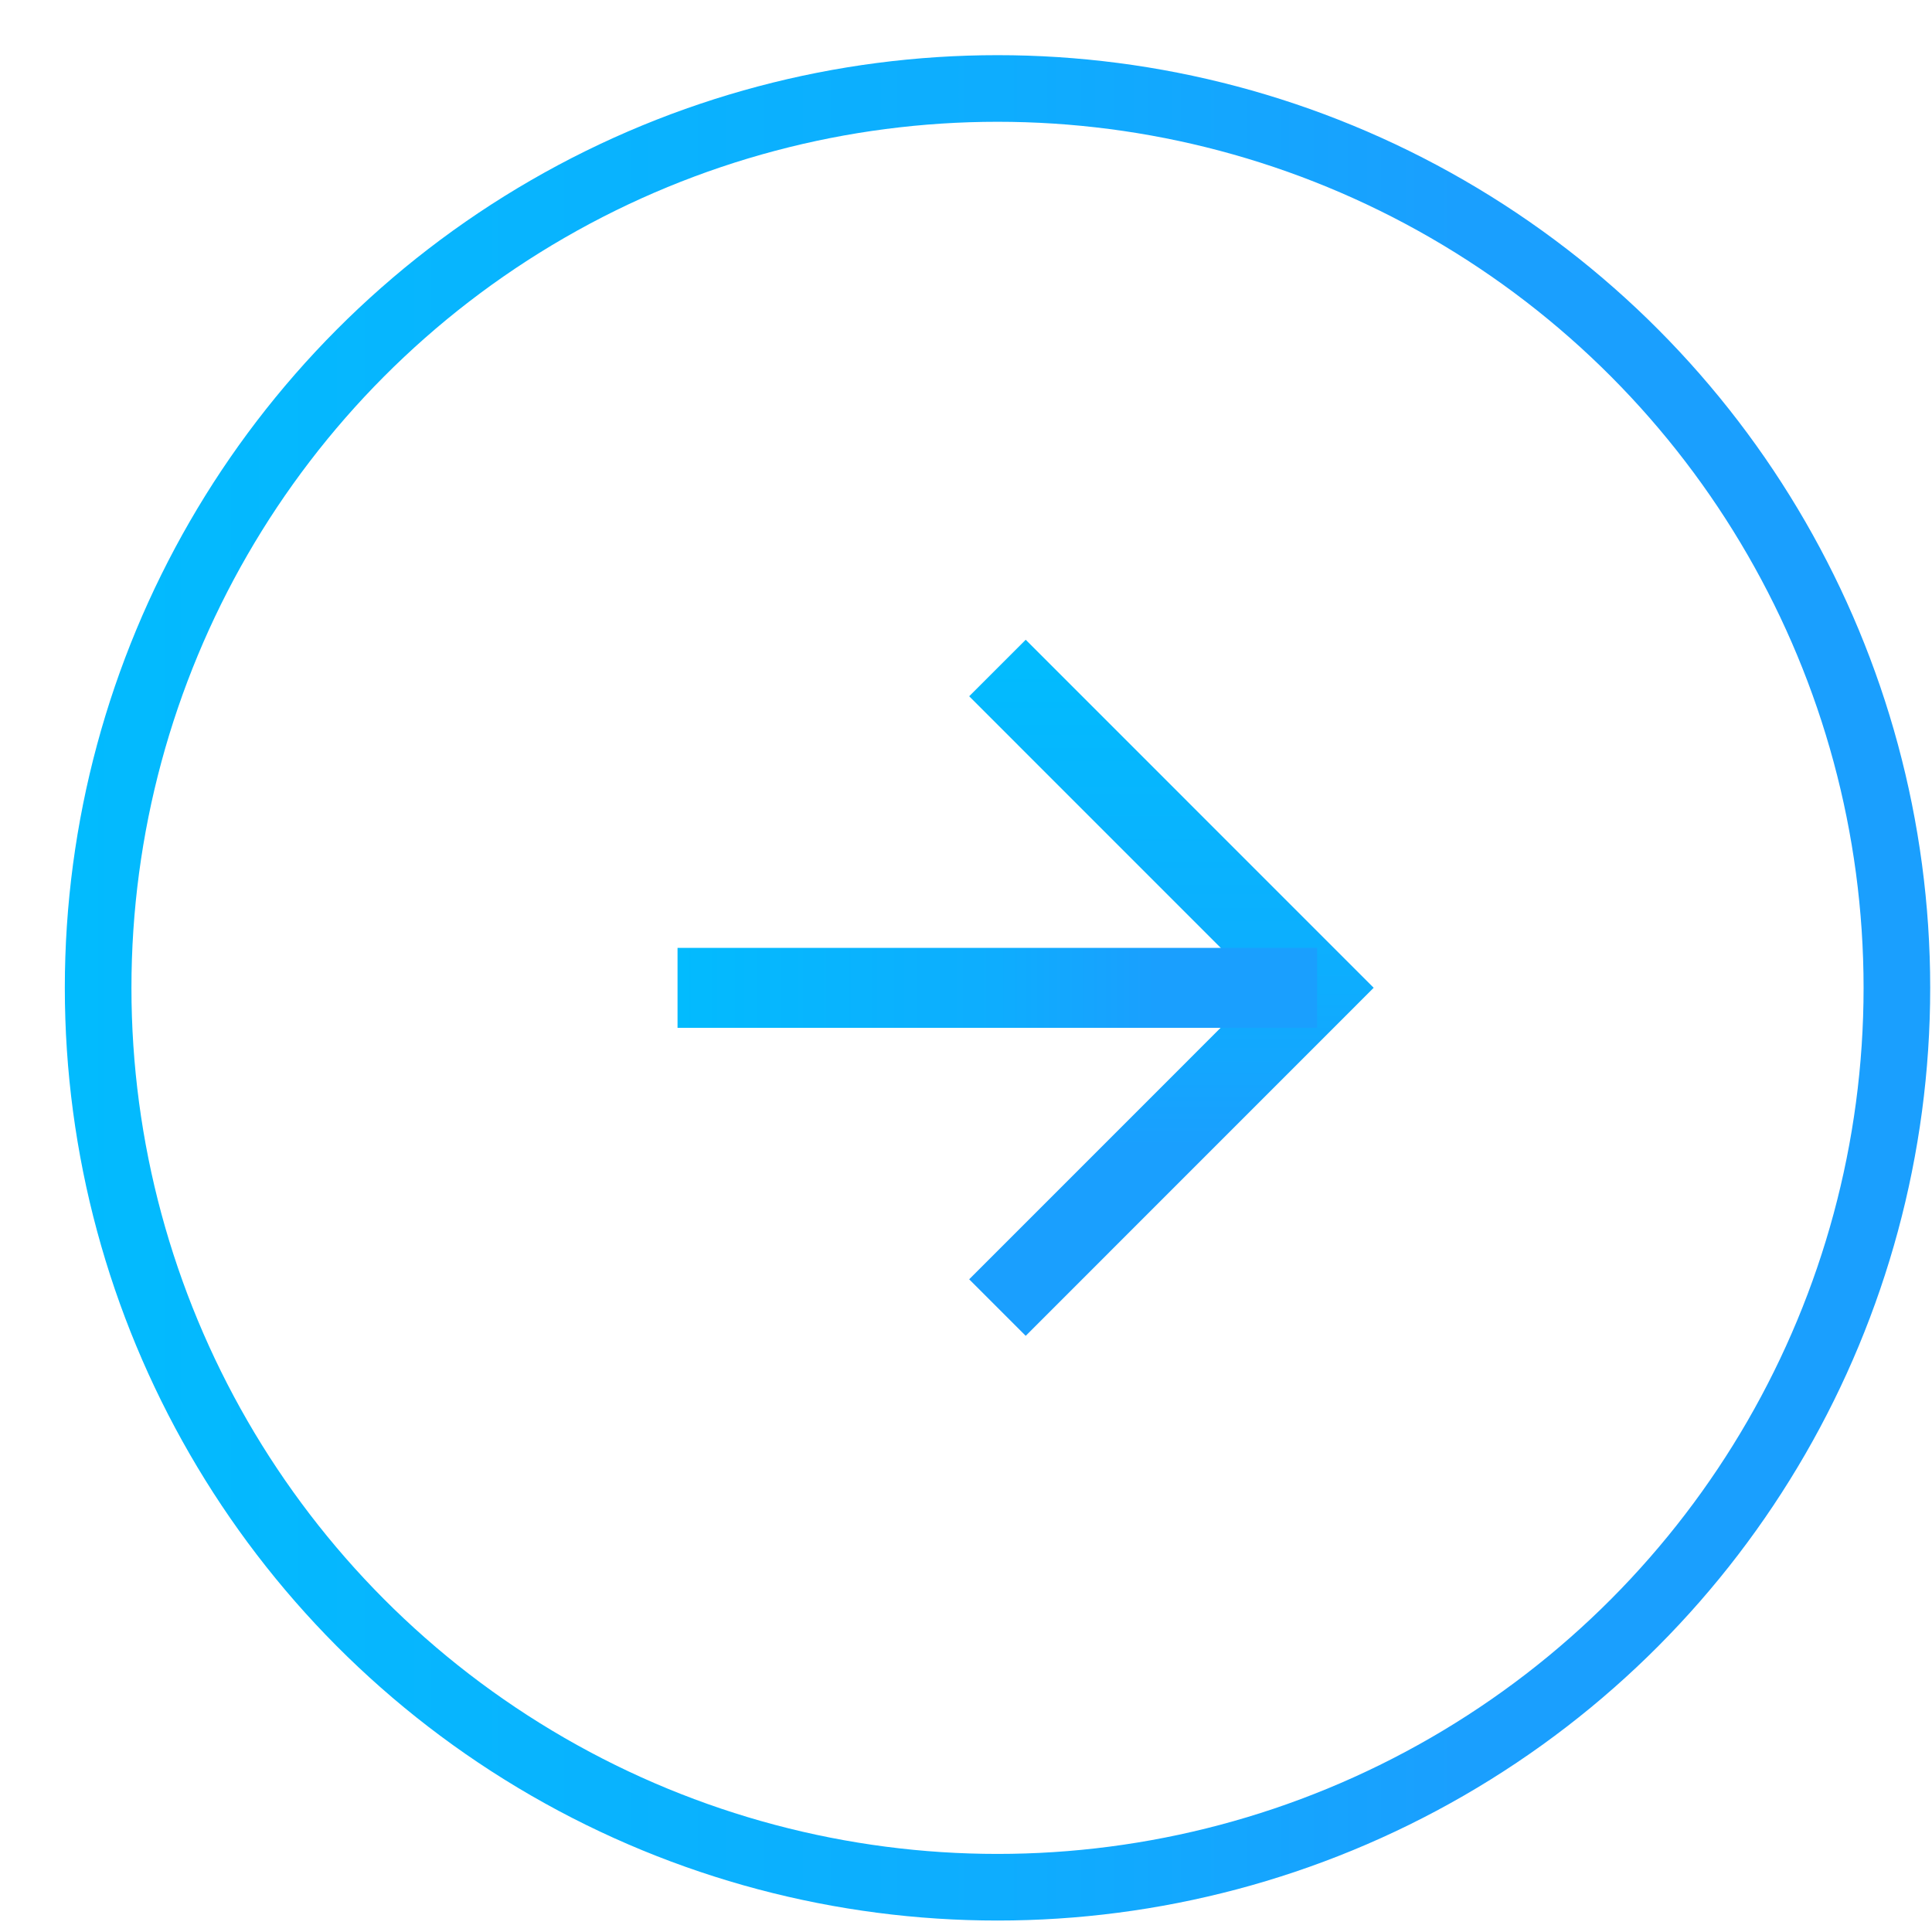
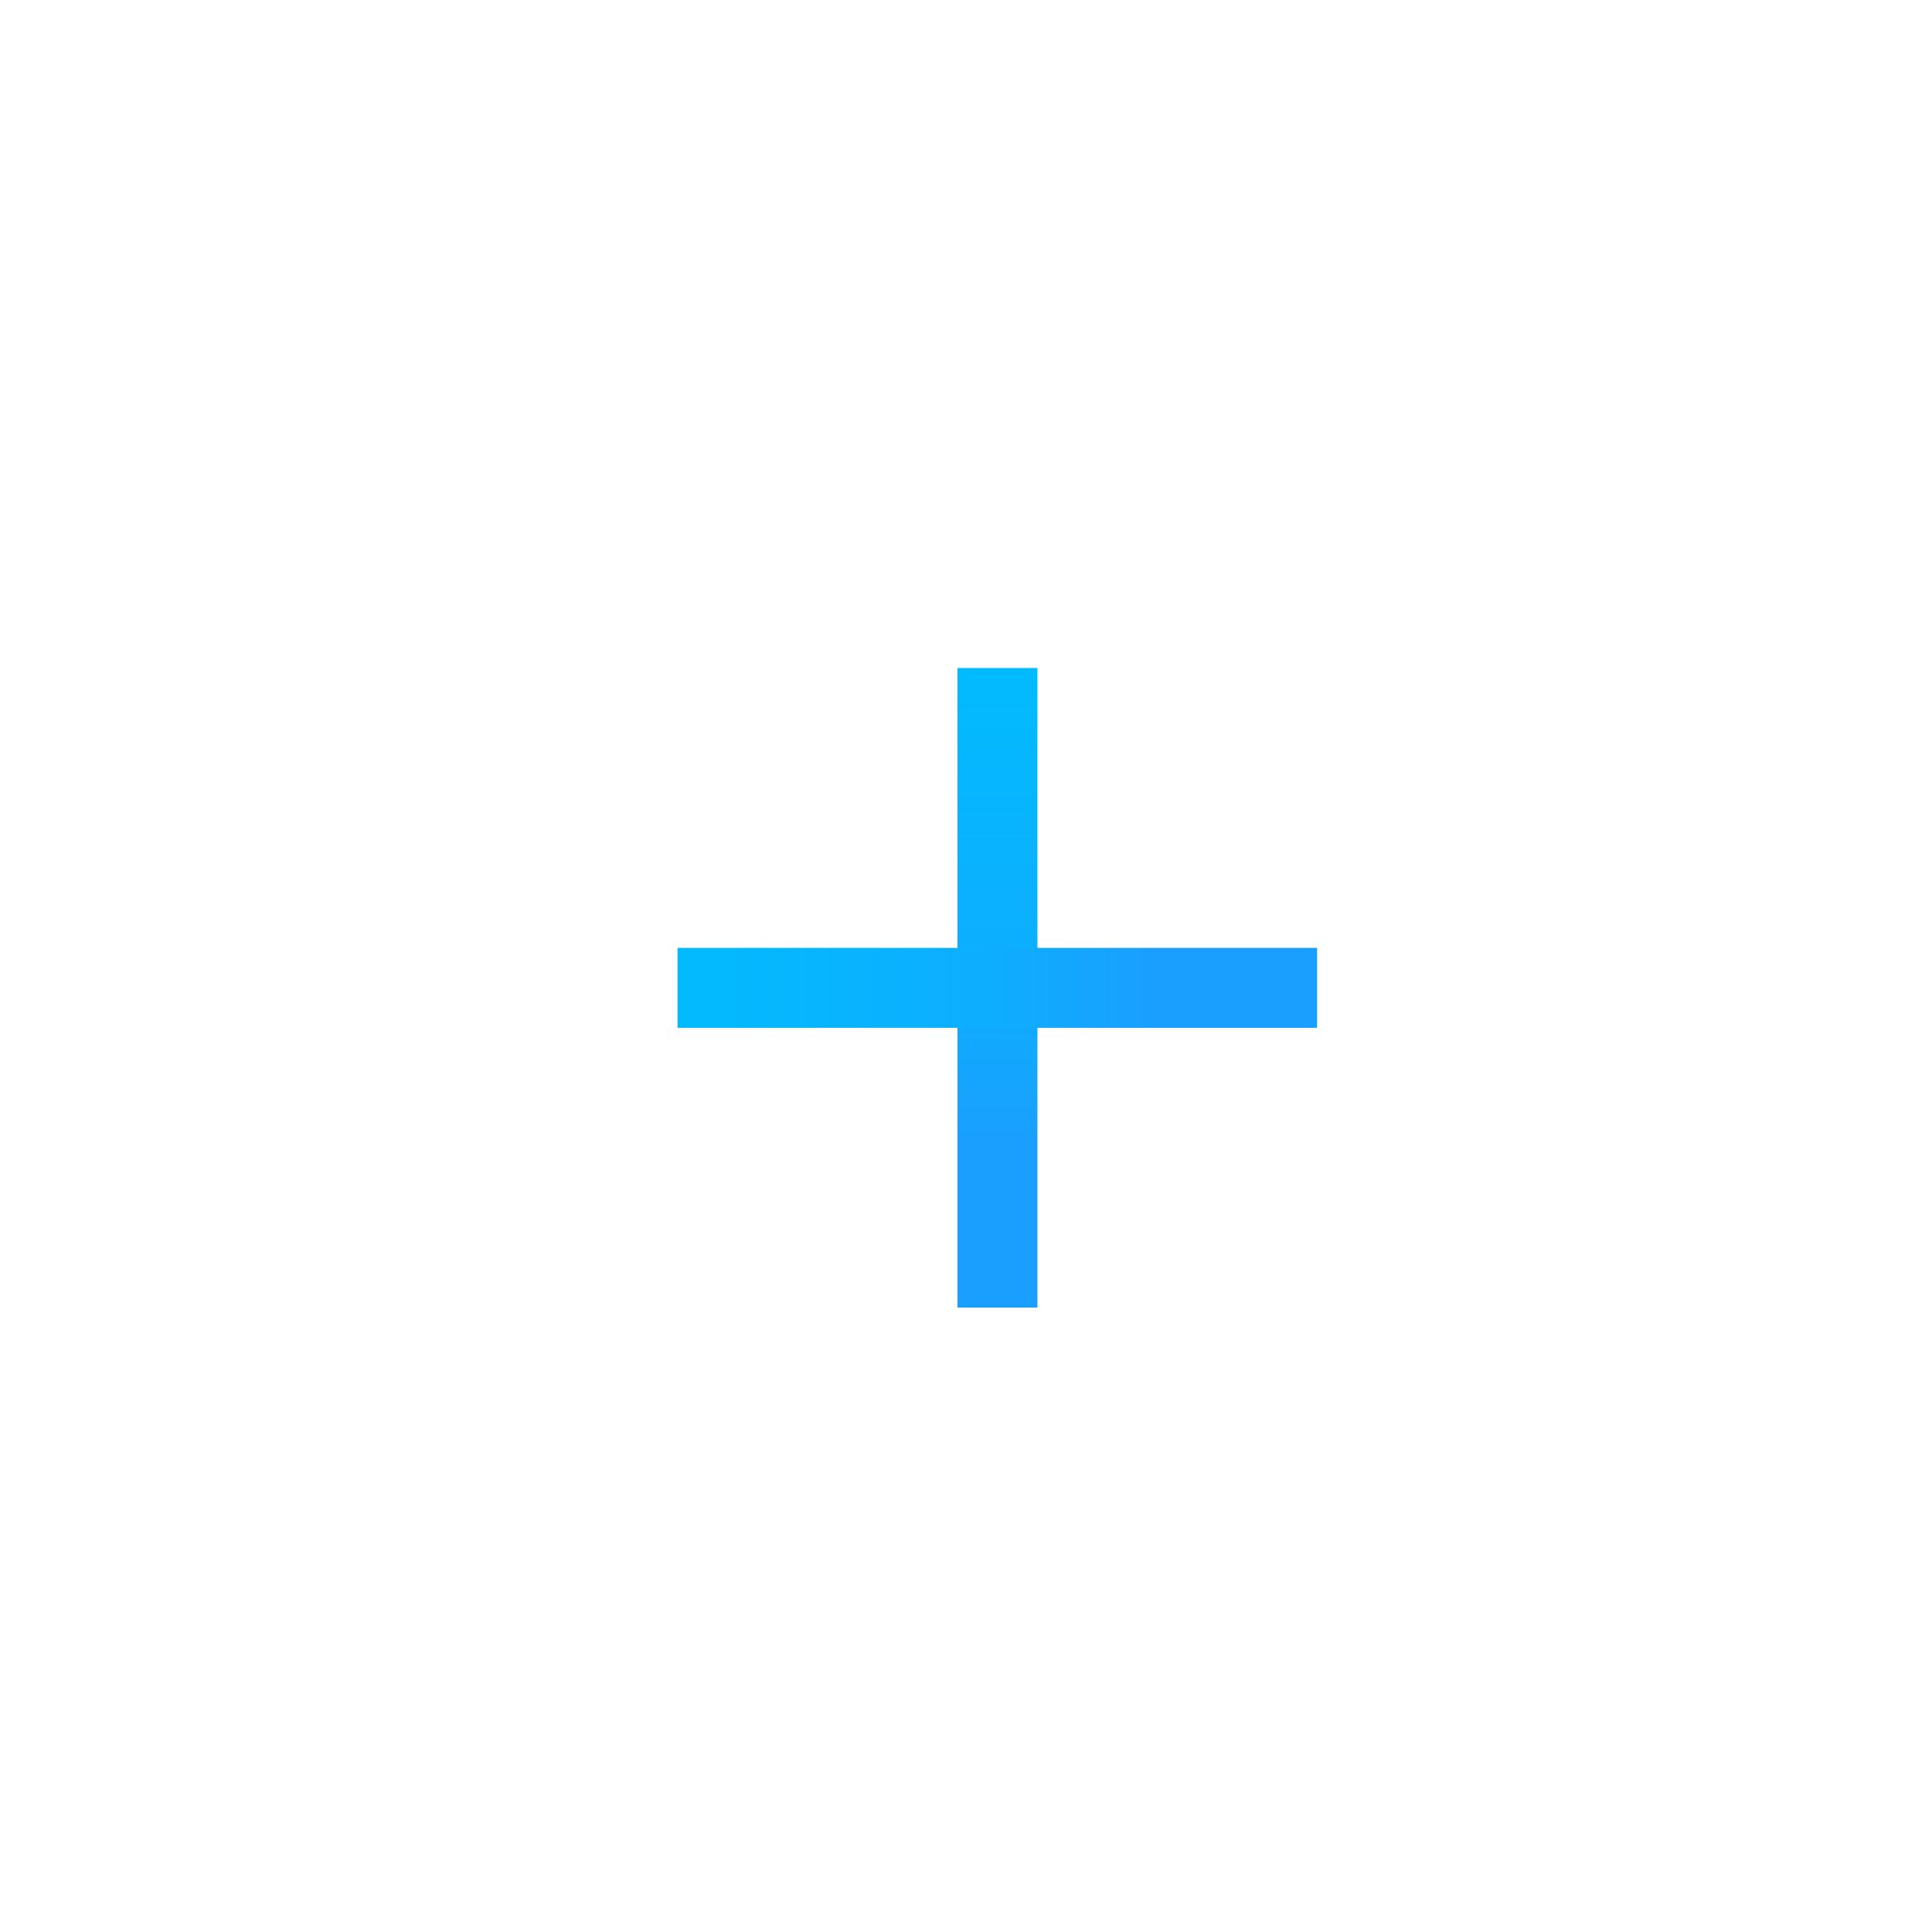
<svg xmlns="http://www.w3.org/2000/svg" width="29" height="29" viewBox="0 0 29 29" fill="none">
-   <circle cx="14.973" cy="14.828" r="13.5" stroke="url(#paint0_linear_1507_8549)" />
-   <path d="M14.972 19.627L19.771 14.827L14.972 10.027" stroke="url(#paint1_linear_1507_8549)" stroke-width="1.2" />
+   <path d="M14.972 19.627L14.972 10.027" stroke="url(#paint1_linear_1507_8549)" stroke-width="1.2" />
  <path d="M10.17 14.828L19.77 14.828" stroke="url(#paint2_linear_1507_8549)" stroke-width="1.2" />
  <defs>
    <linearGradient id="paint0_linear_1507_8549" x1="0.973" y1="14.828" x2="28.973" y2="14.828" gradientUnits="userSpaceOnUse">
      <stop stop-color="#02BBFE" />
      <stop offset="0.5" stop-color="#0EADFE" />
      <stop offset="0.75" stop-color="#1A9FFE" />
    </linearGradient>
    <linearGradient id="paint1_linear_1507_8549" x1="17.372" y1="10.027" x2="17.372" y2="19.627" gradientUnits="userSpaceOnUse">
      <stop stop-color="#02BBFE" />
      <stop offset="0.5" stop-color="#0EADFE" />
      <stop offset="0.75" stop-color="#1A9FFE" />
    </linearGradient>
    <linearGradient id="paint2_linear_1507_8549" x1="10.17" y1="15.328" x2="19.77" y2="15.328" gradientUnits="userSpaceOnUse">
      <stop stop-color="#02BBFE" />
      <stop offset="0.5" stop-color="#0EADFE" />
      <stop offset="0.75" stop-color="#1A9FFE" />
    </linearGradient>
  </defs>
</svg>